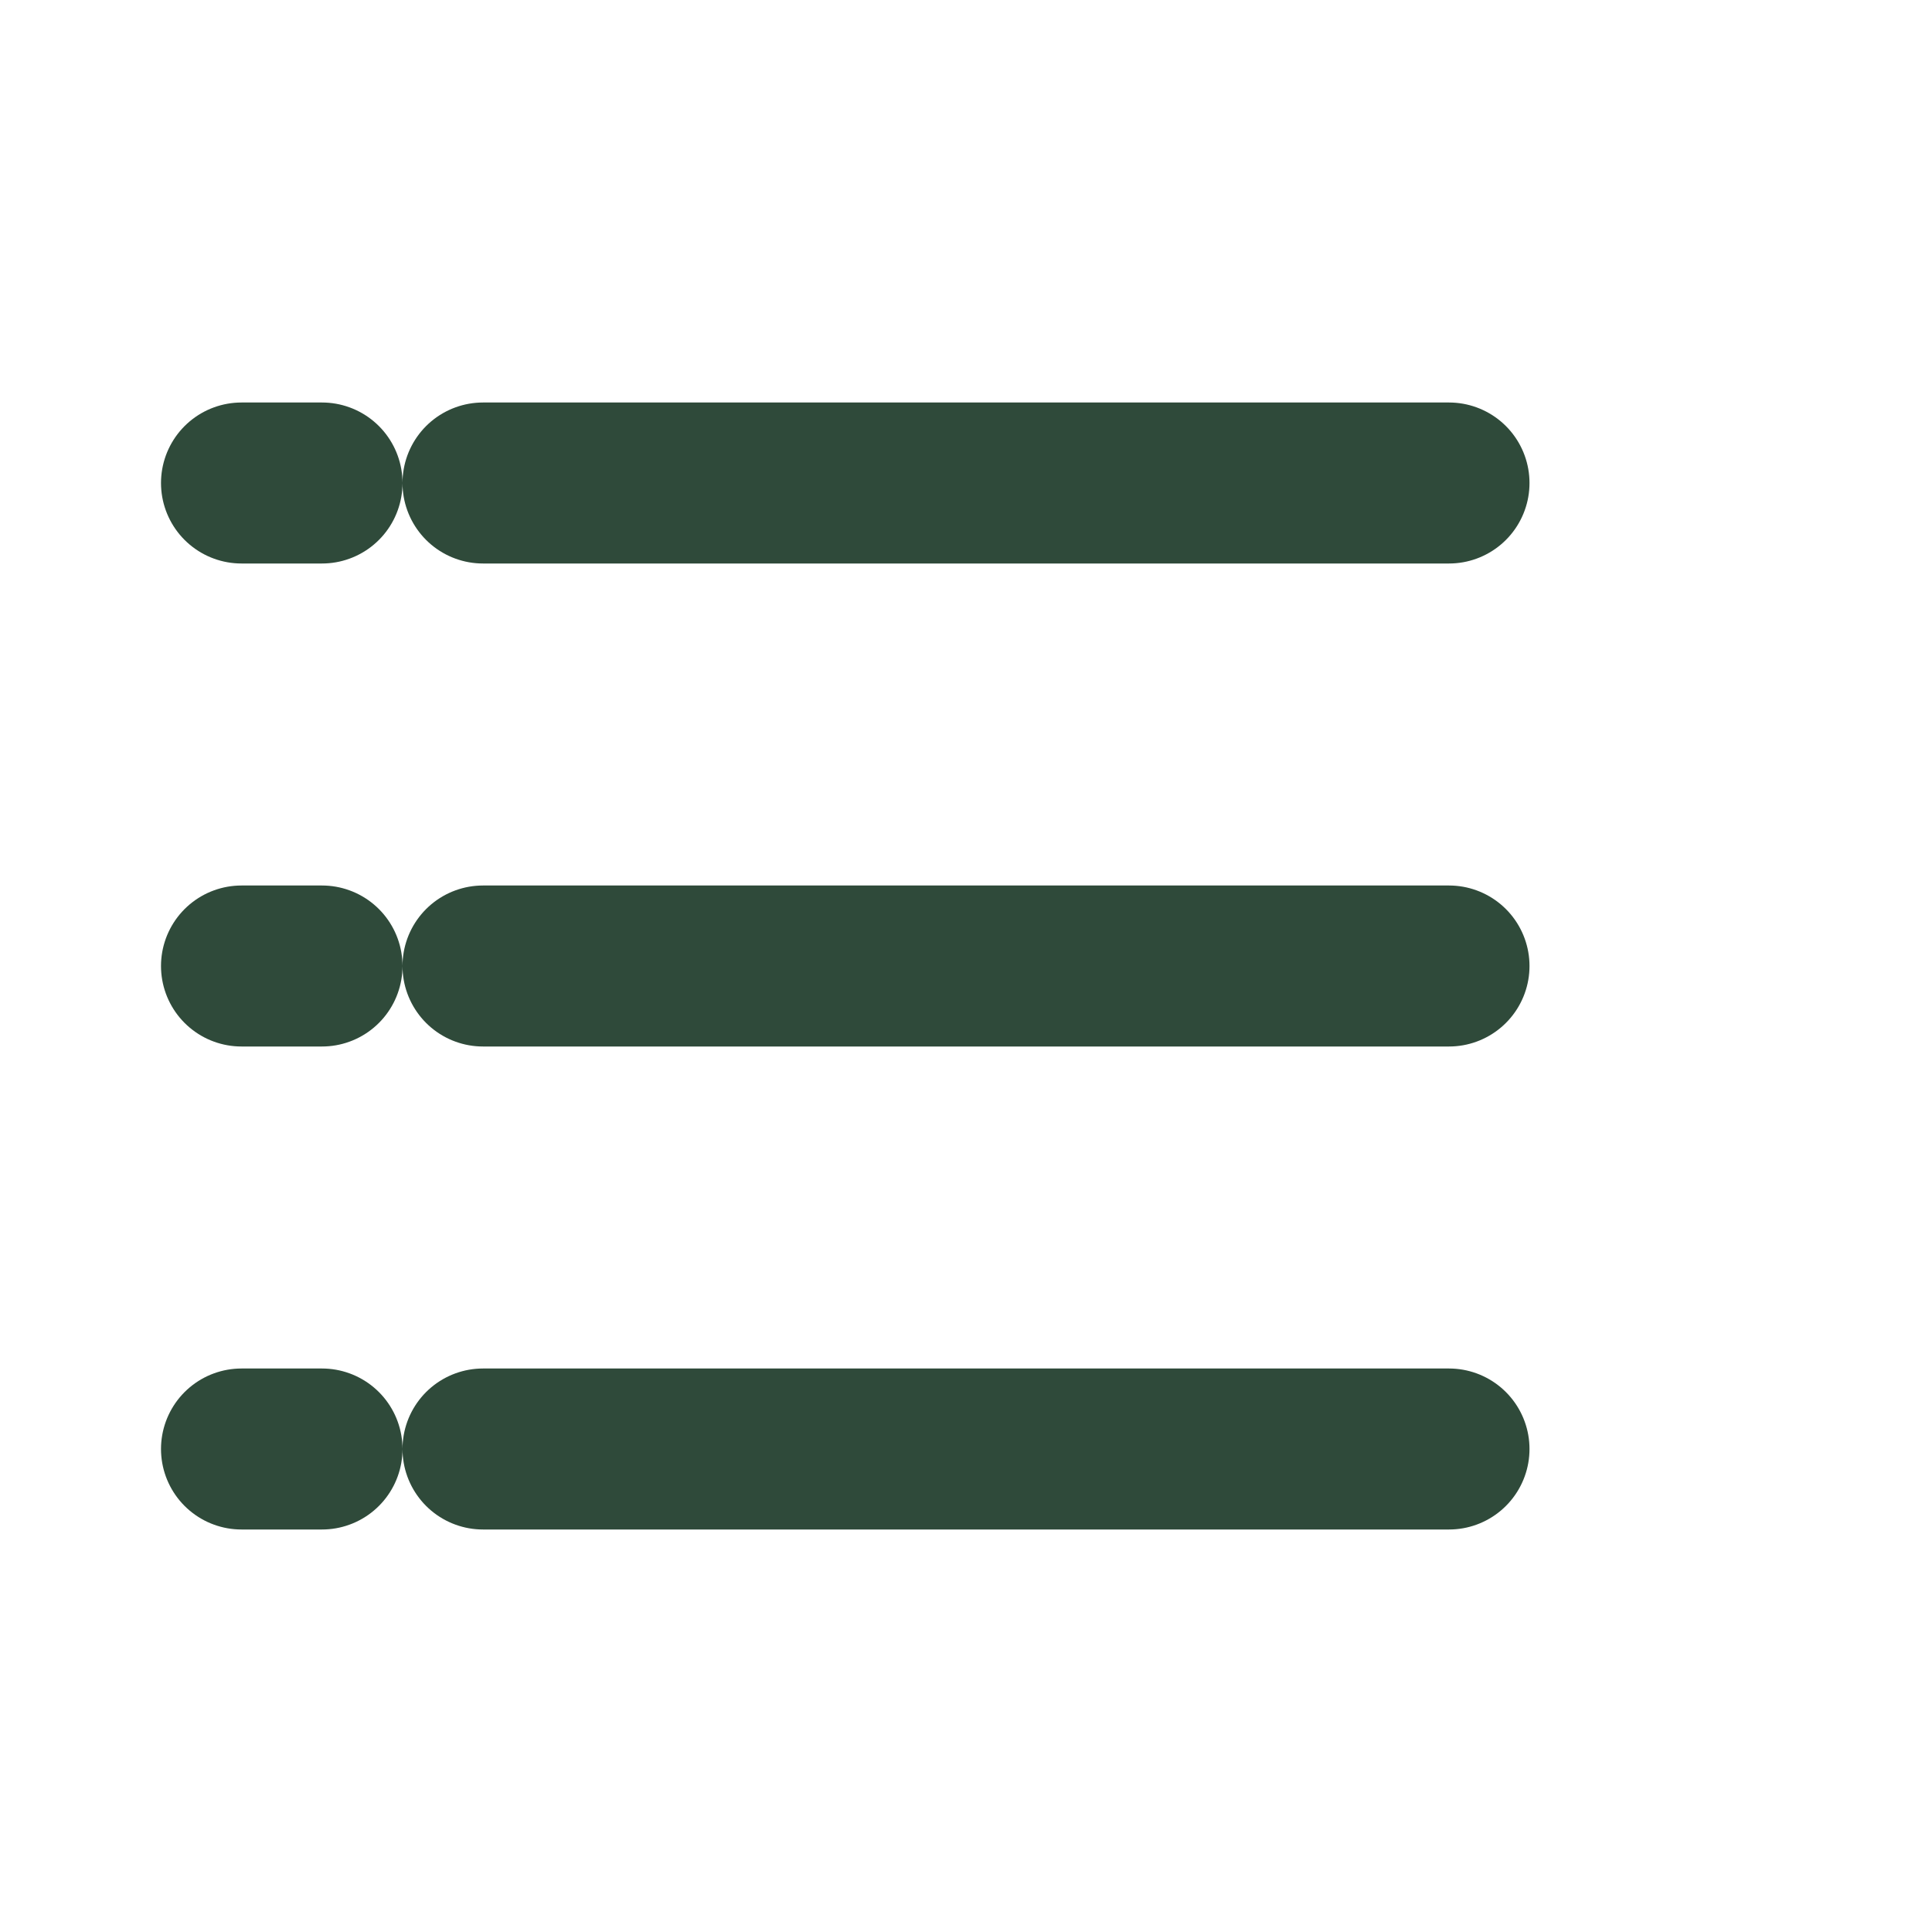
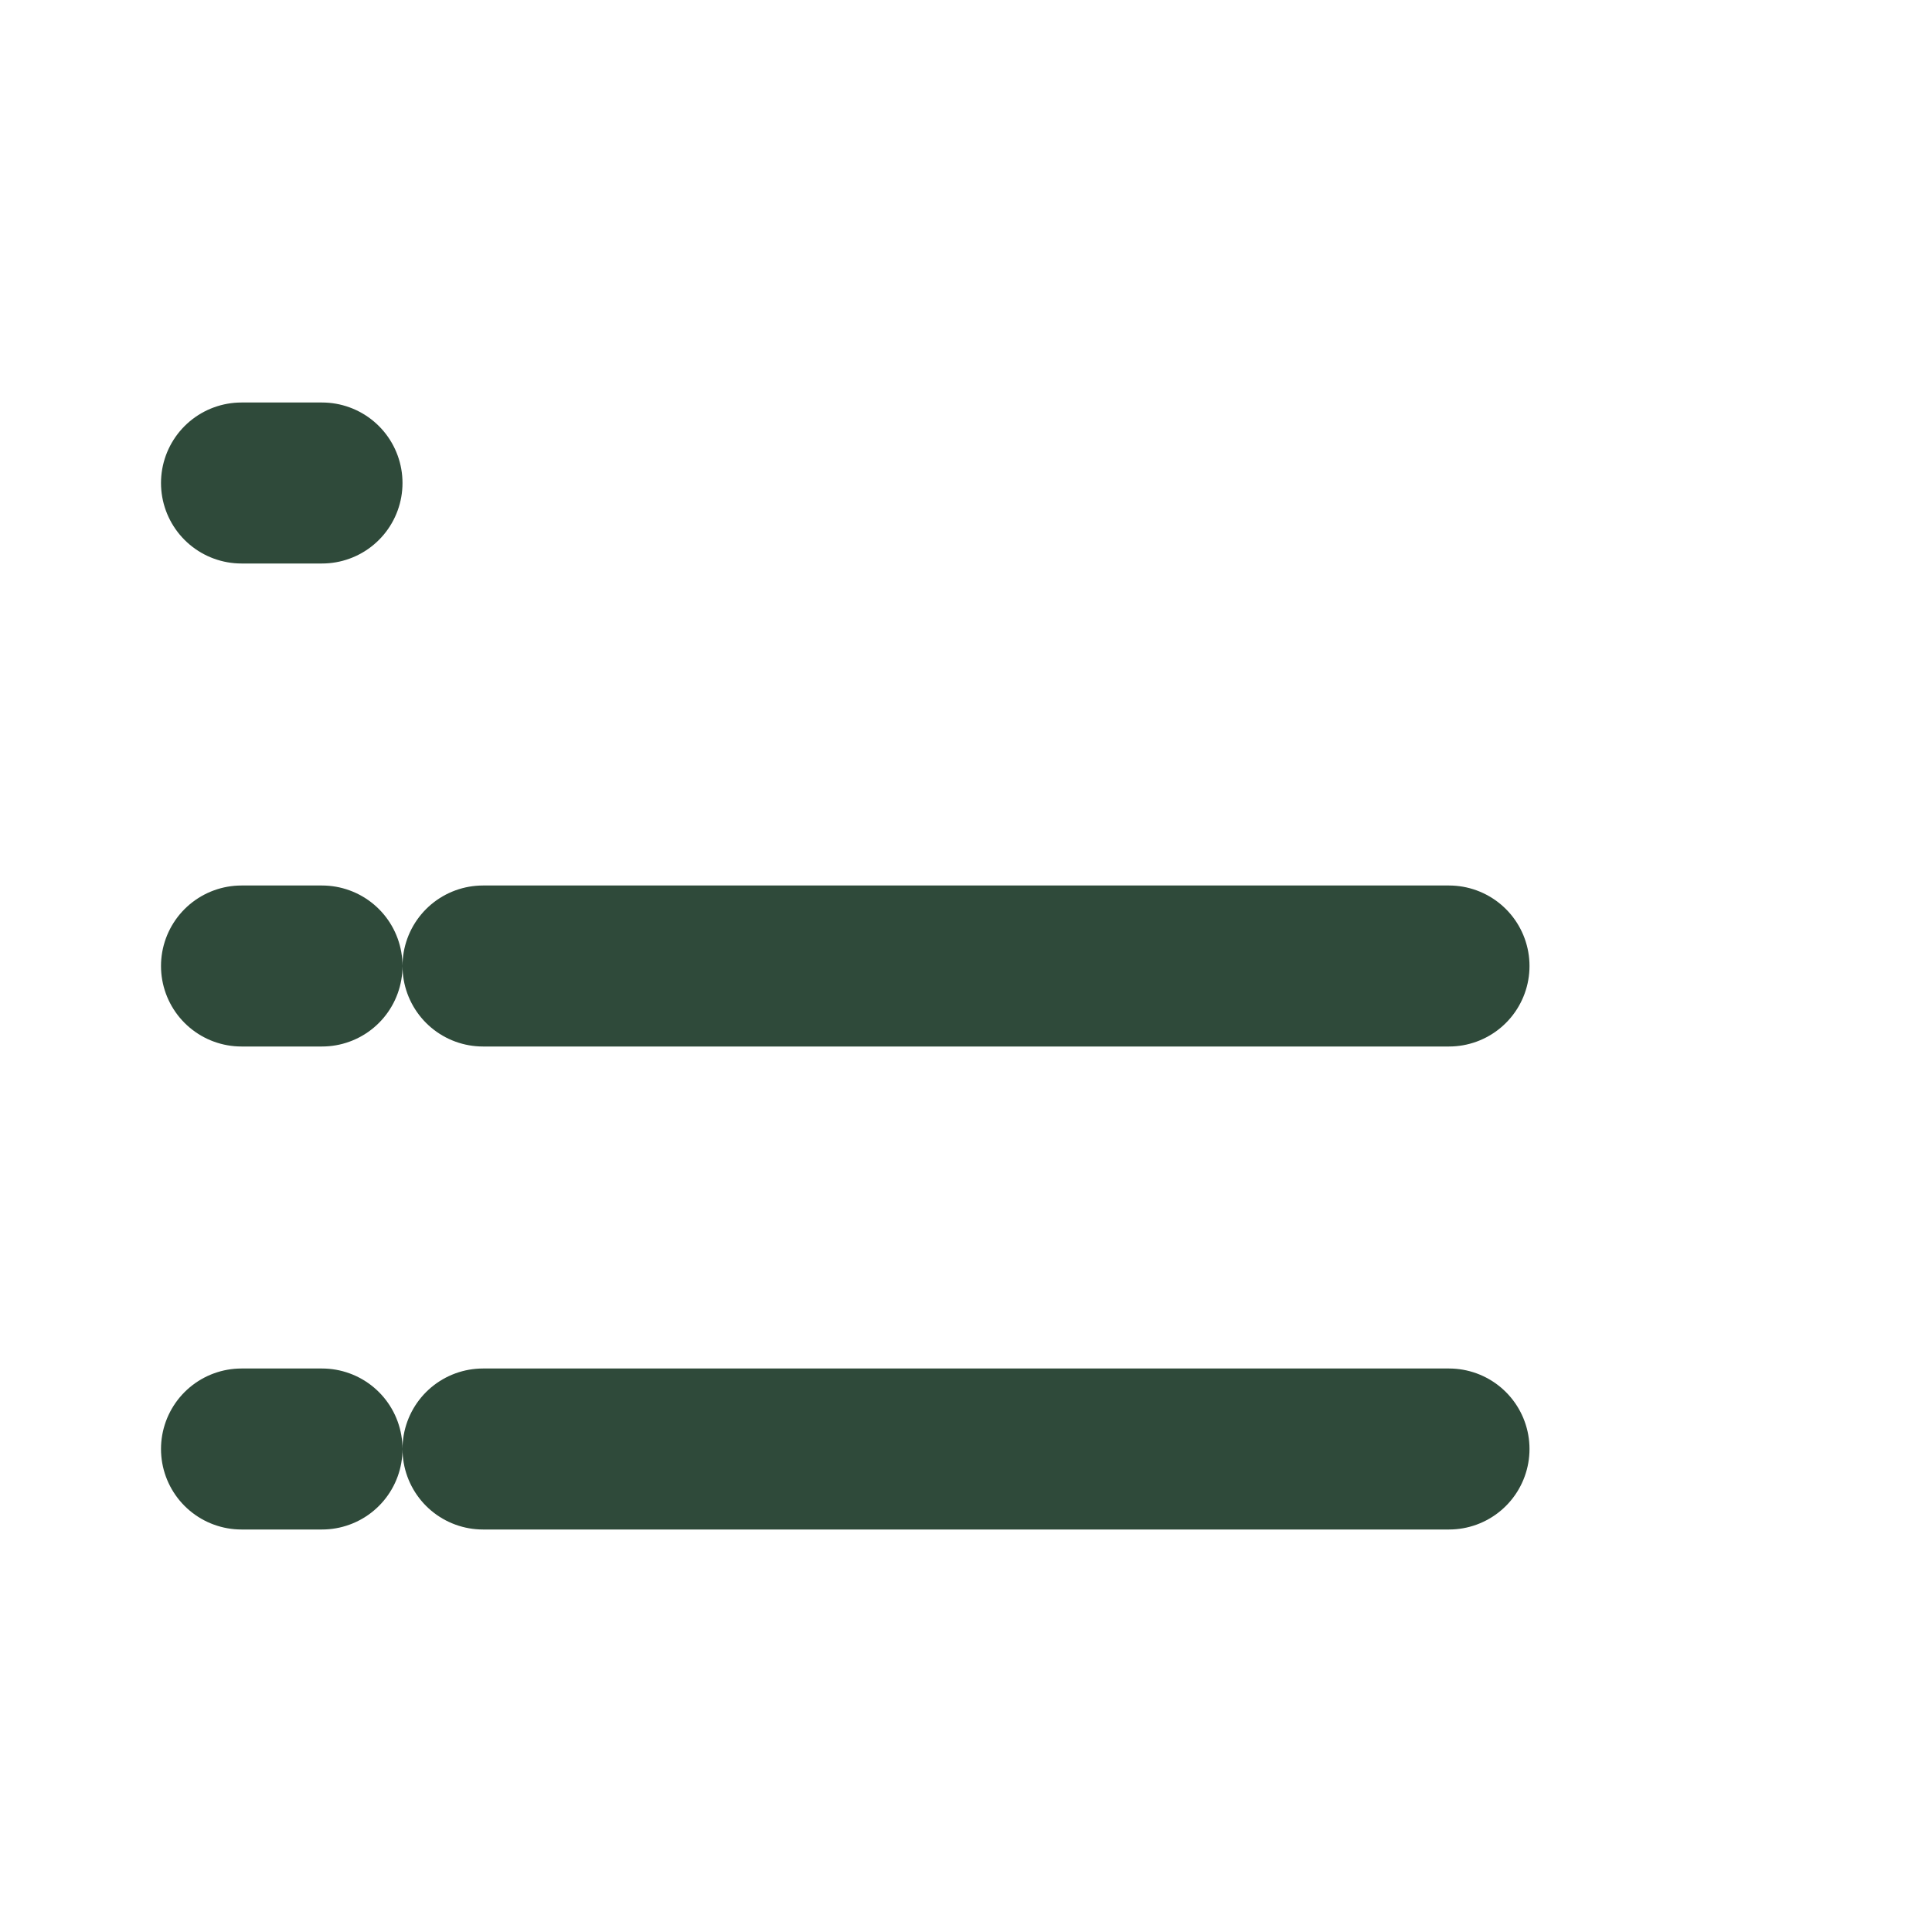
<svg xmlns="http://www.w3.org/2000/svg" width="24" height="24" viewBox="0 0 24 24">
-   <path d="M6 6h12M6 12h12M6 18h12M3 6h1M3 12h1M3 18h1" stroke="#2F4A3A" stroke-width="2" stroke-linecap="round" />
+   <path d="M6 6M6 12h12M6 18h12M3 6h1M3 12h1M3 18h1" stroke="#2F4A3A" stroke-width="2" stroke-linecap="round" />
</svg>